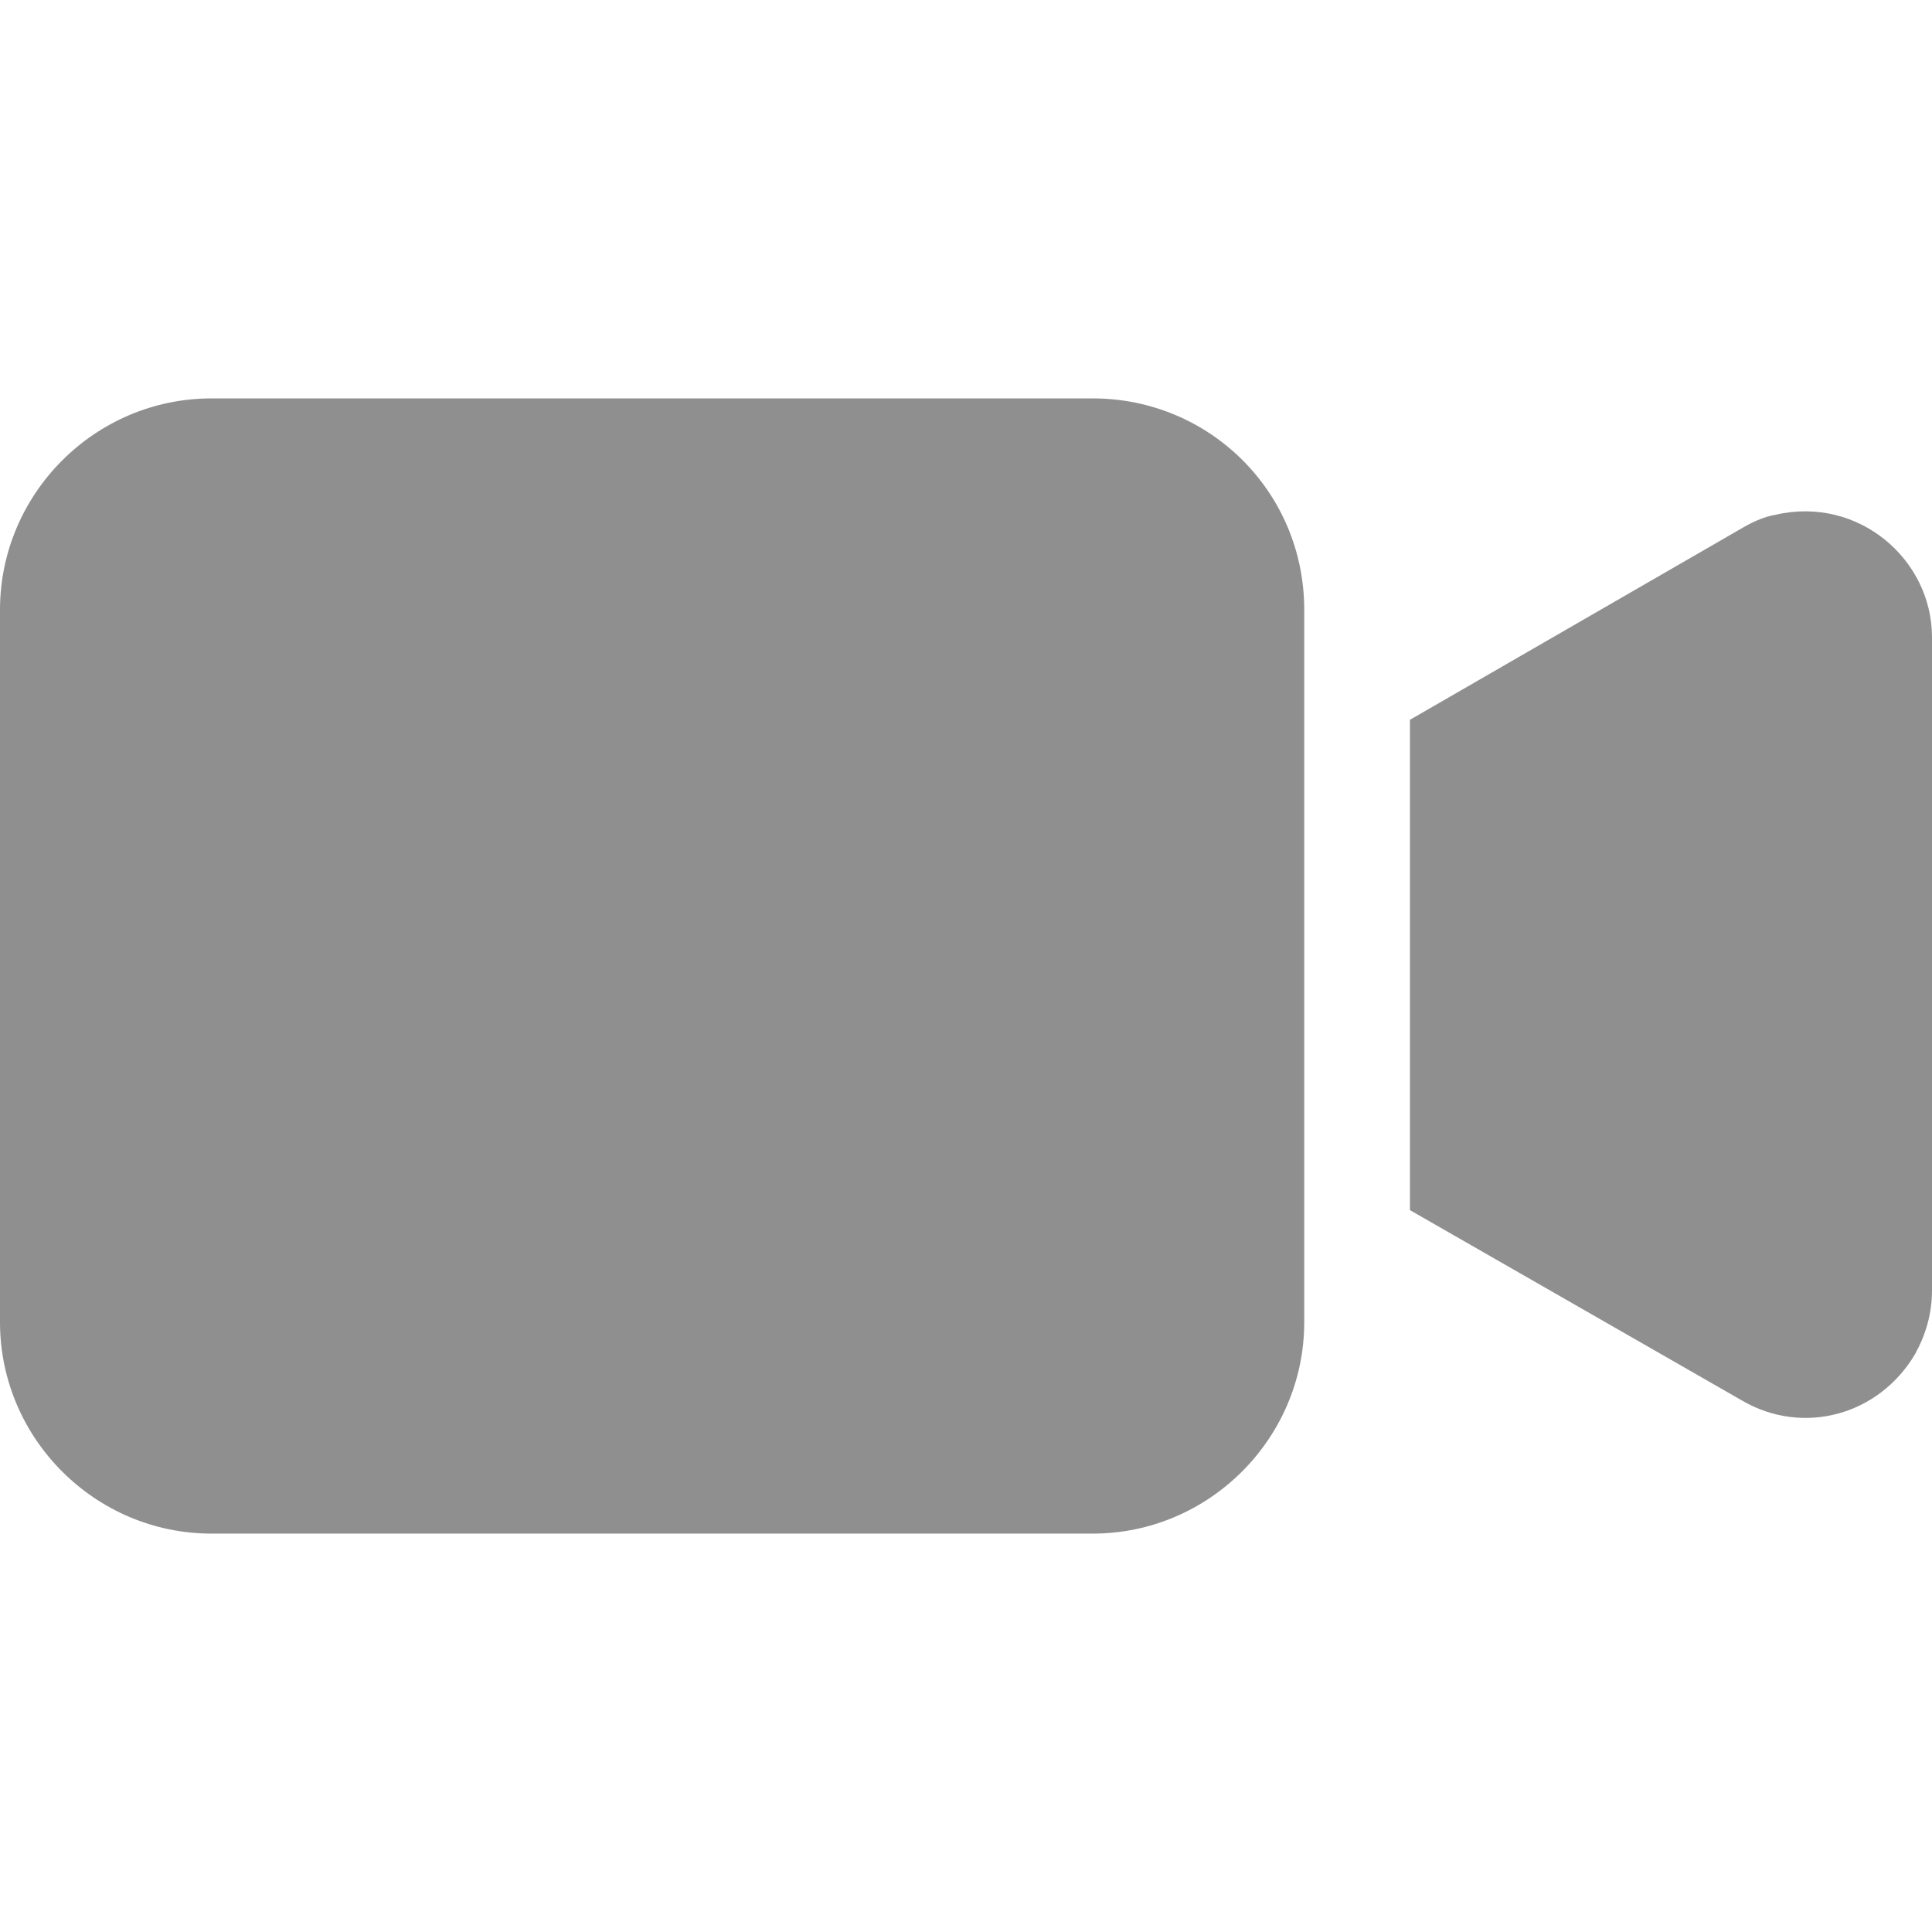
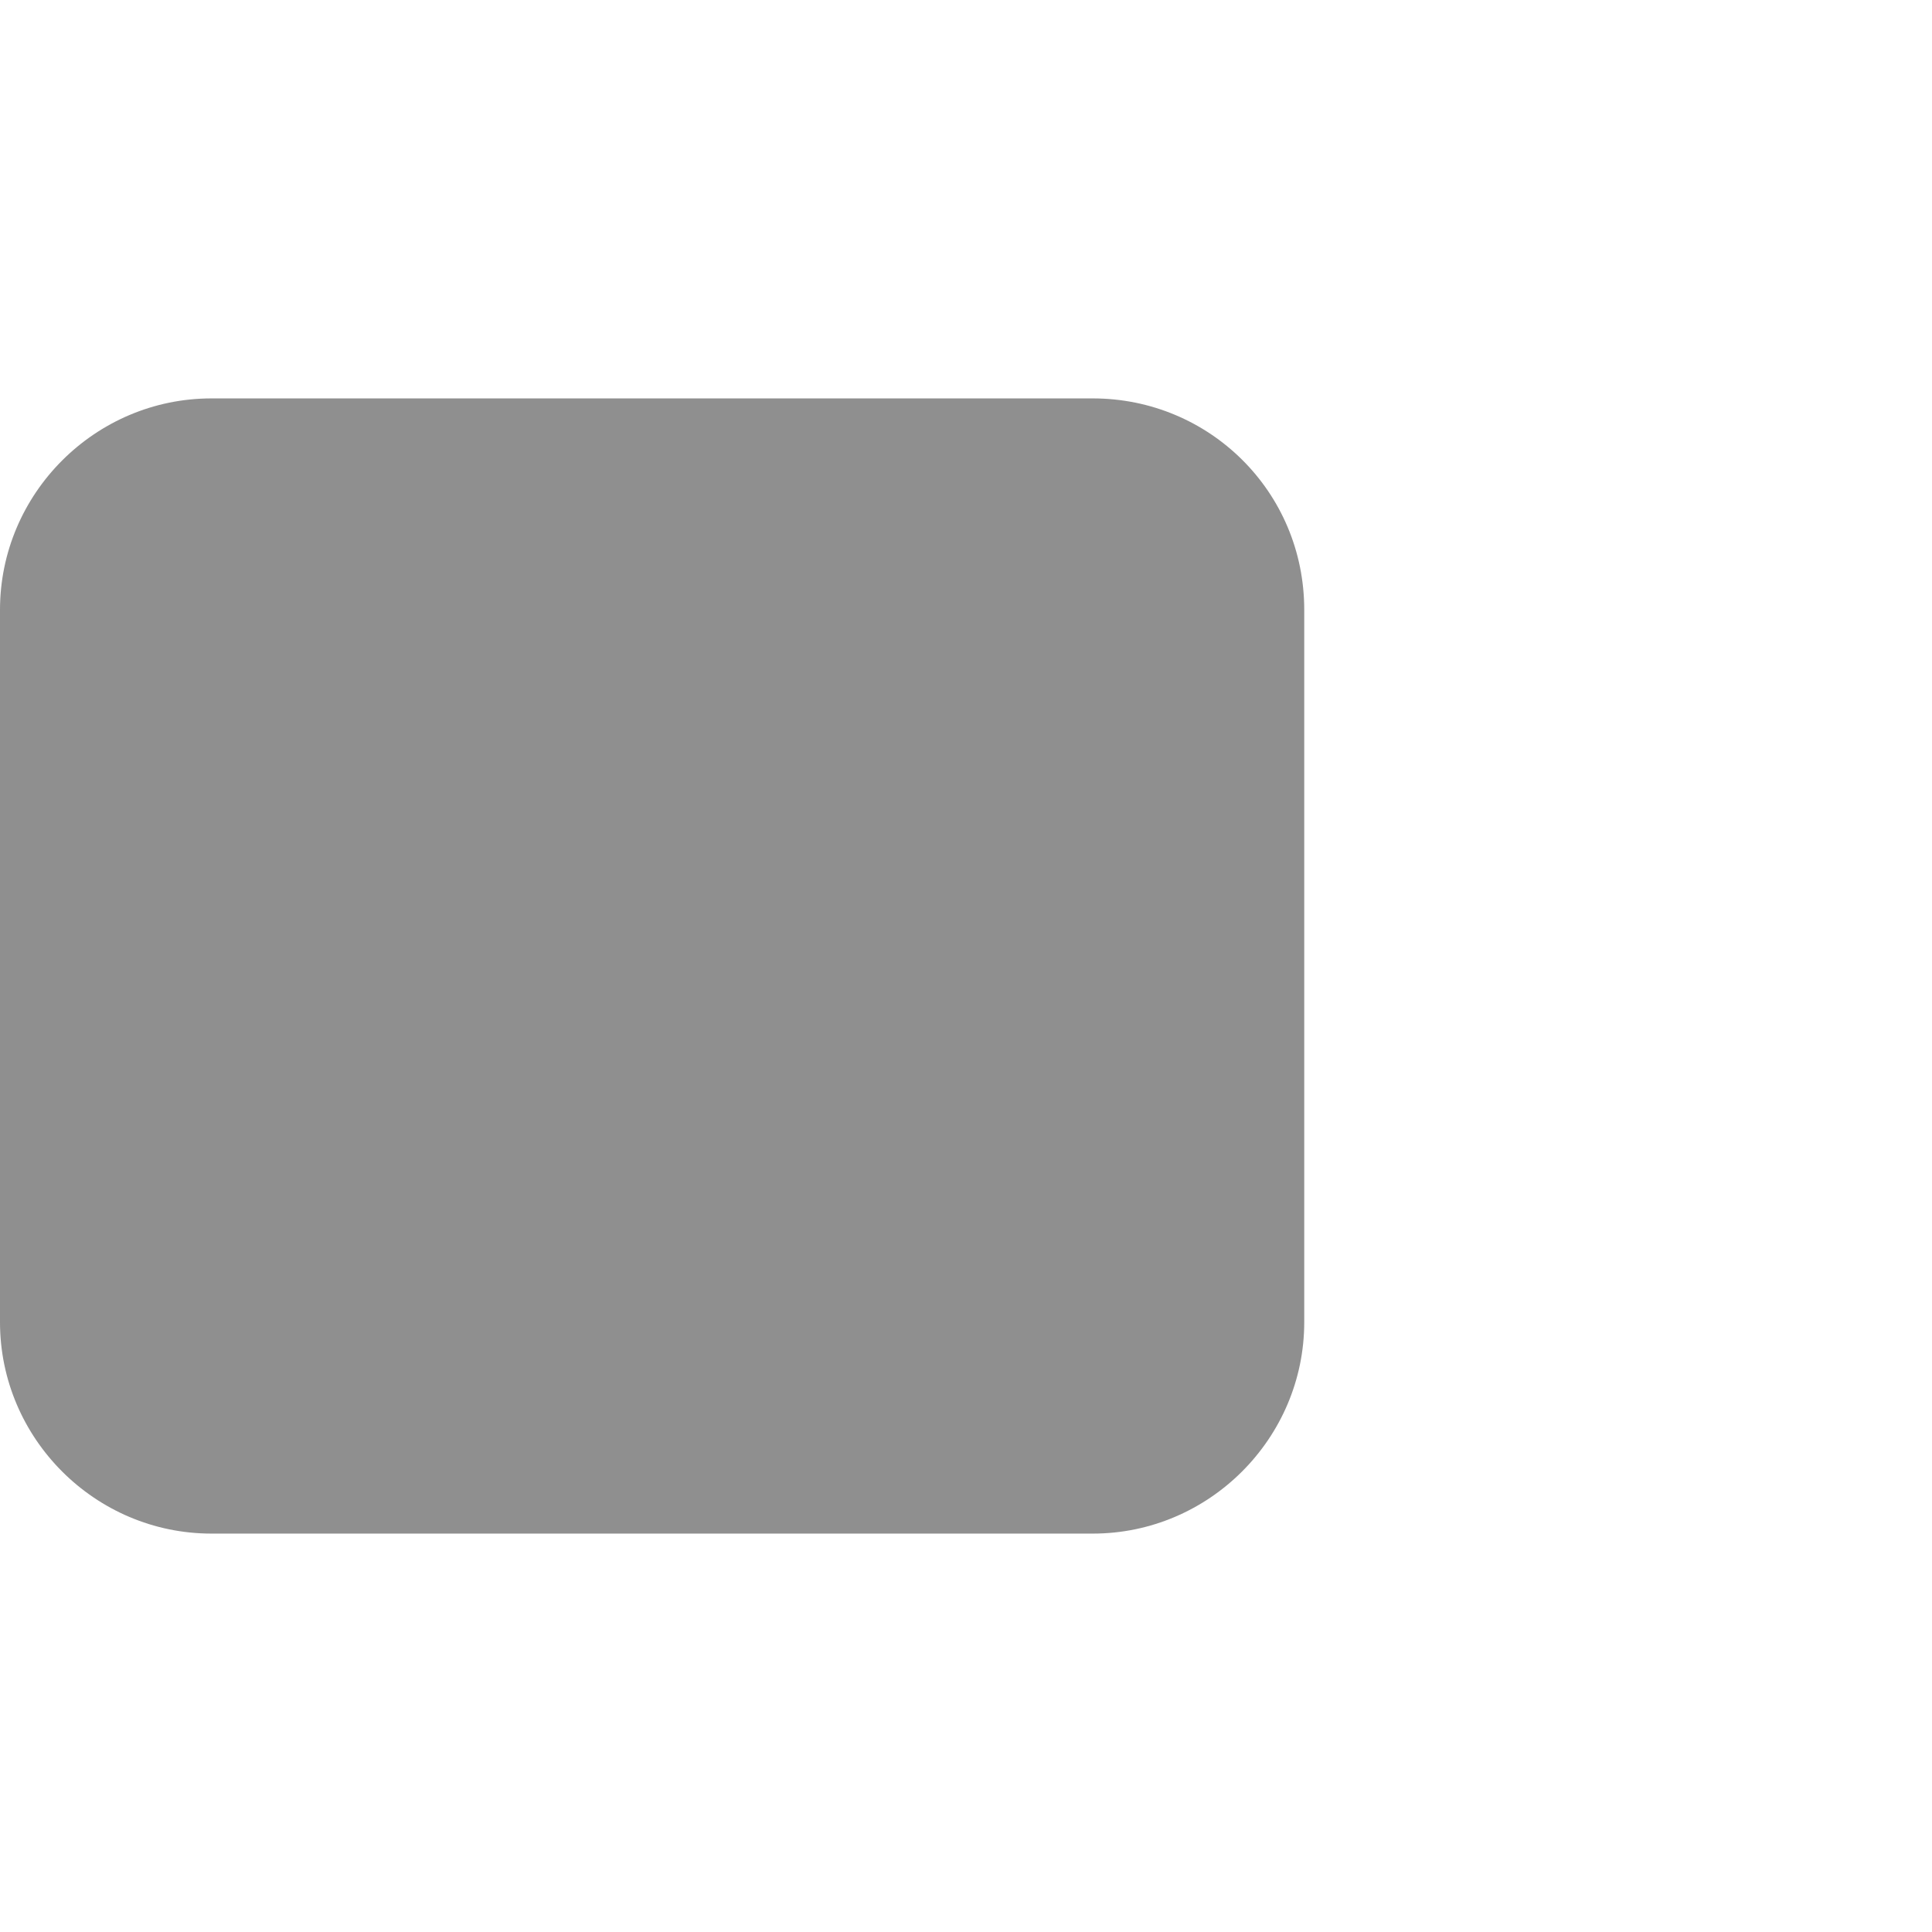
<svg xmlns="http://www.w3.org/2000/svg" width="14" height="14" viewBox="0 0 14 14" fill="none">
  <path d="M7.919 2.887H1.532C0.689 2.887 0 3.577 0 4.419V9.581C0 10.423 0.689 11.113 1.532 11.113H7.919C8.761 11.113 9.451 10.423 9.451 9.581V4.419C9.451 3.561 8.761 2.887 7.919 2.887Z" fill="#8F8F8F" />
-   <path d="M12.867 3.73C12.775 3.745 12.683 3.791 12.606 3.837L10.217 5.216V8.769L12.622 10.148C13.066 10.408 13.617 10.255 13.878 9.811C13.954 9.673 14 9.52 14 9.351V4.618C14 4.051 13.464 3.592 12.867 3.73Z" fill="#8F8F8F" />
</svg>